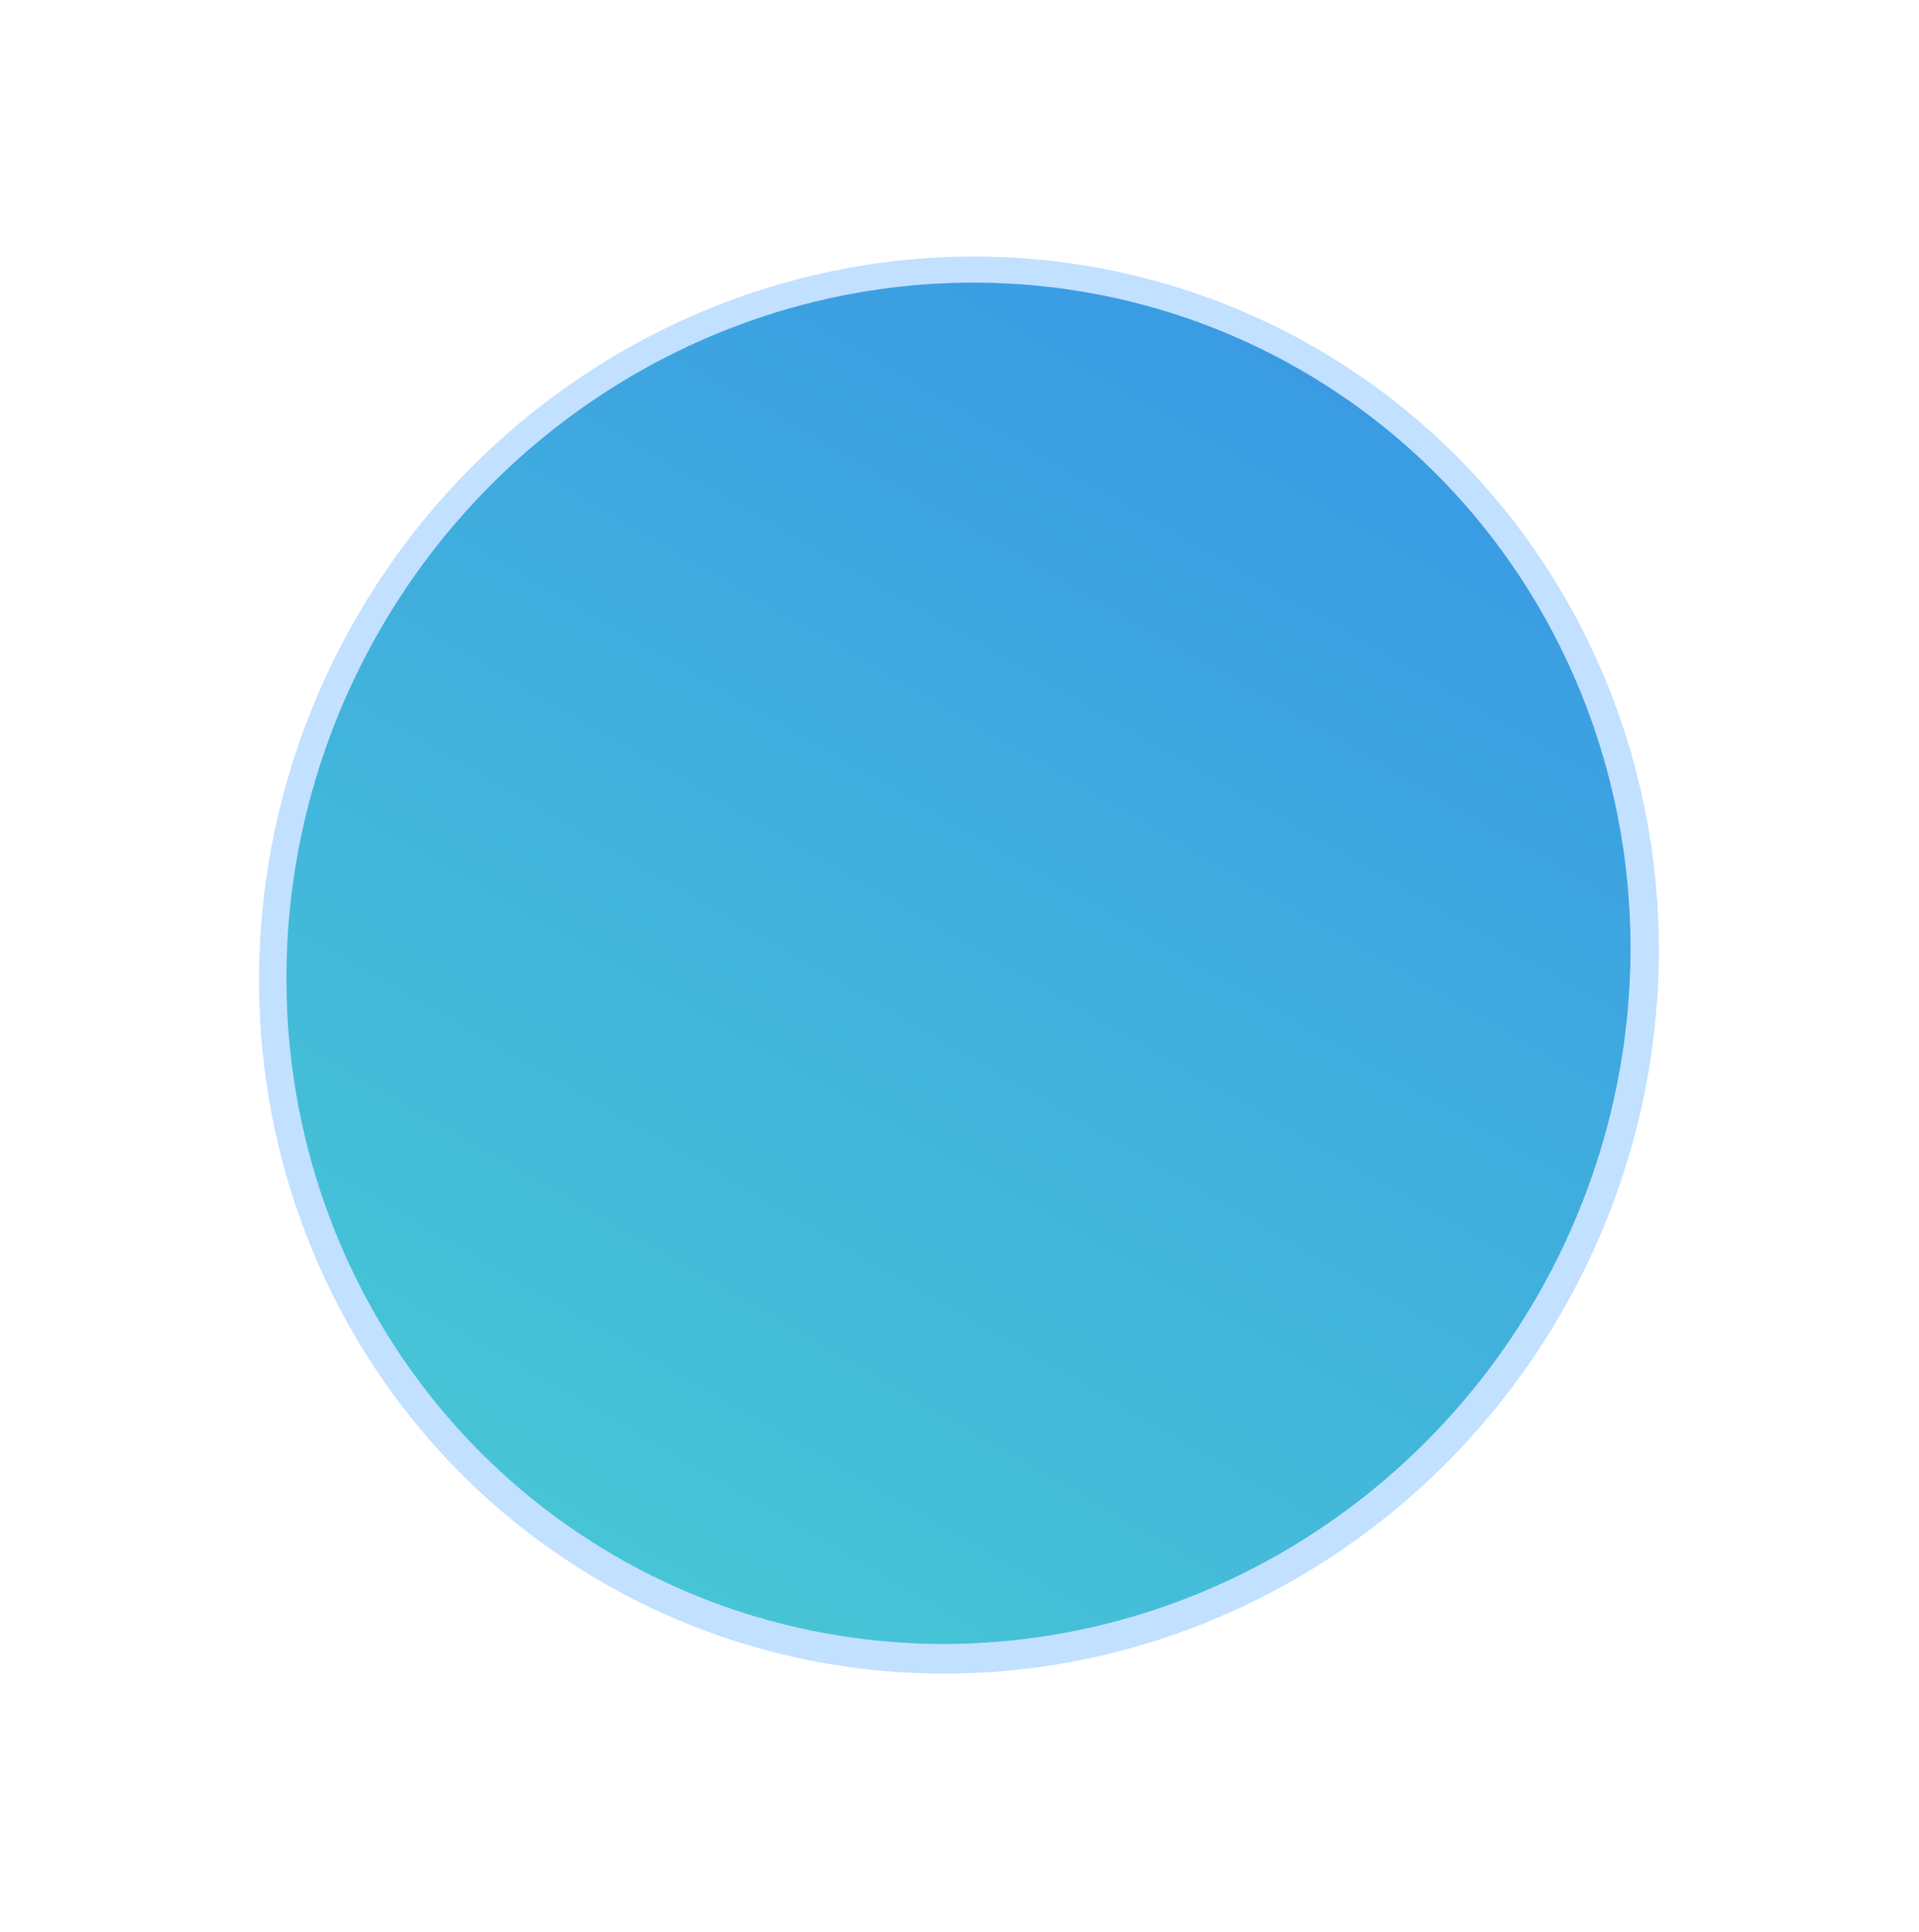
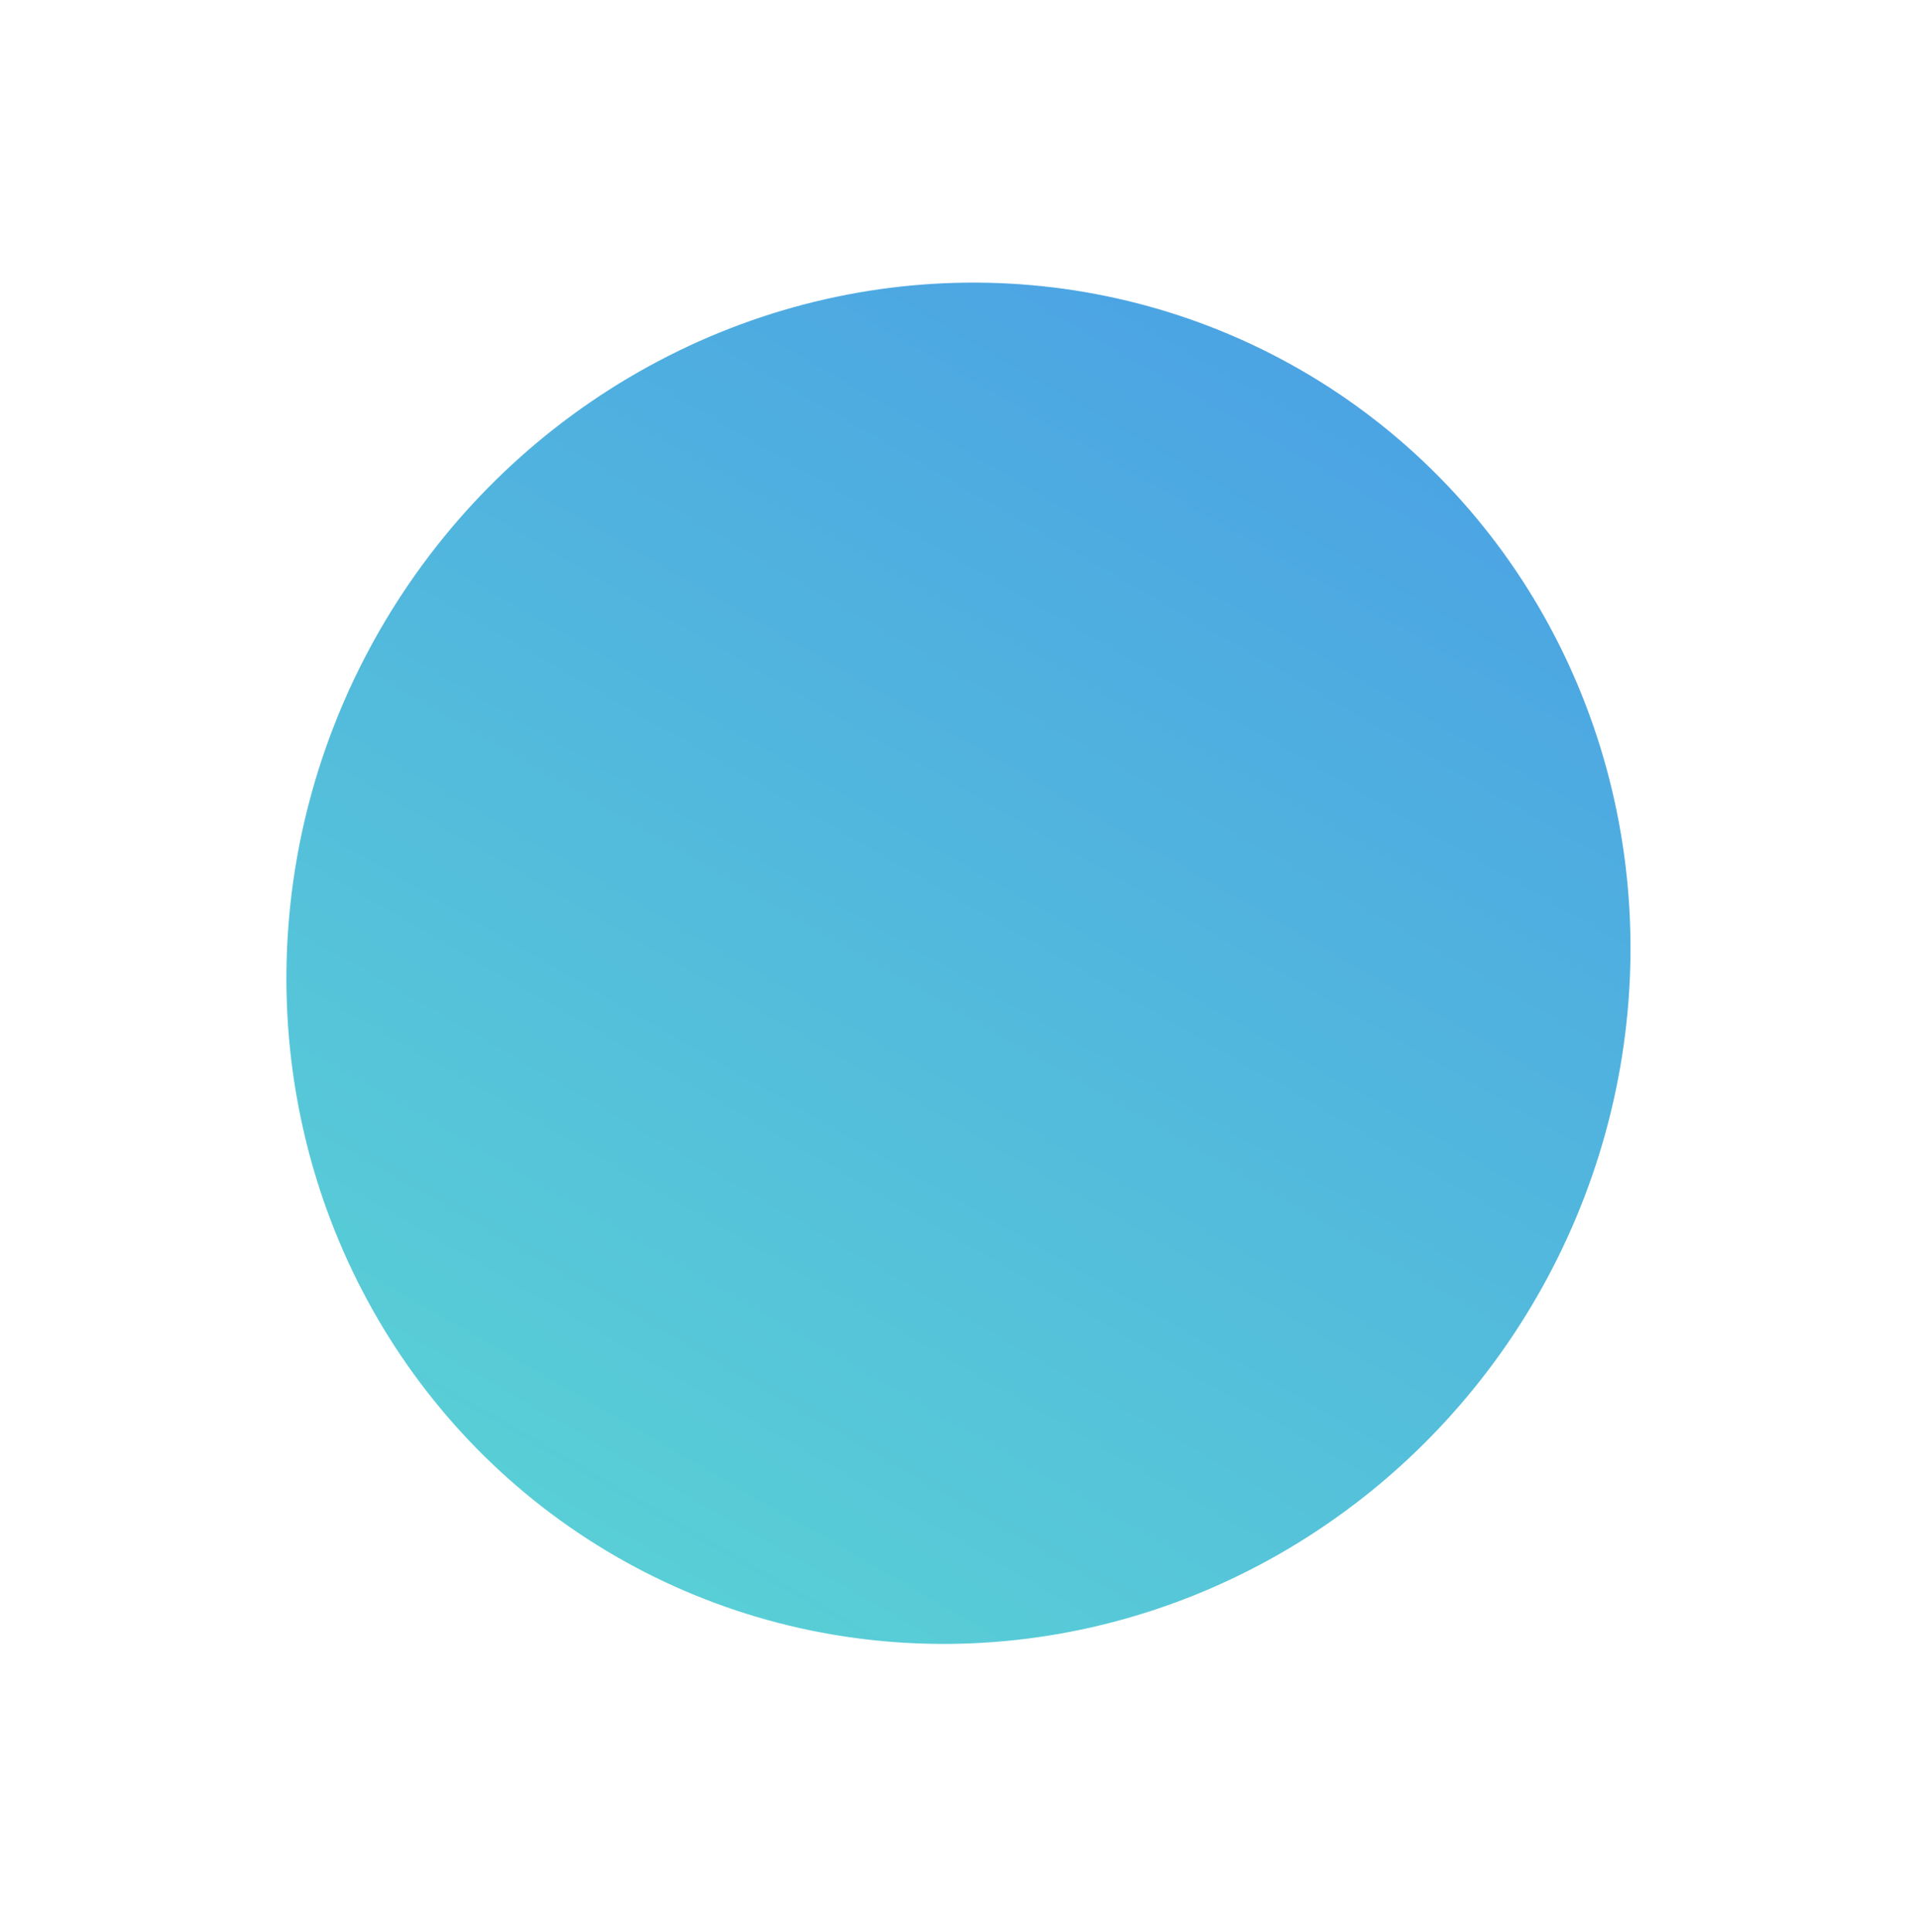
<svg xmlns="http://www.w3.org/2000/svg" width="1031" height="1038" viewBox="0 0 1031 1038" fill="none">
-   <ellipse data-figma-bg-blur-radius="2.97099" cx="515.202" cy="518.513" rx="382.972" ry="373.701" transform="rotate(-60 515.202 518.513)" fill="#68B1FF" fill-opacity="0.4" />
  <ellipse data-figma-bg-blur-radius="2.97099" cx="514.94" cy="517.539" rx="367.995" ry="358.724" transform="rotate(-60 514.94 517.539)" fill="url(#paint0_linear_942_188)" fill-opacity="0.7" />
  <defs>
    <clipPath id="bgblur_0_942_188_clip_path" transform="translate(-136.133 -134.8)">
      <ellipse cx="515.202" cy="518.513" rx="382.972" ry="373.701" transform="rotate(-60 515.202 518.513)" />
    </clipPath>
    <clipPath id="bgblur_1_942_188_clip_path" transform="translate(-150.848 -148.804)">
      <ellipse cx="514.94" cy="517.539" rx="367.995" ry="358.724" transform="rotate(-60 514.94 517.539)" />
    </clipPath>
    <linearGradient id="paint0_linear_942_188" x1="146.945" y1="517.539" x2="882.935" y2="517.539" gradientUnits="userSpaceOnUse">
      <stop stop-color="#12BAC5" />
      <stop offset="1" stop-color="#007ED8" />
    </linearGradient>
  </defs>
</svg>